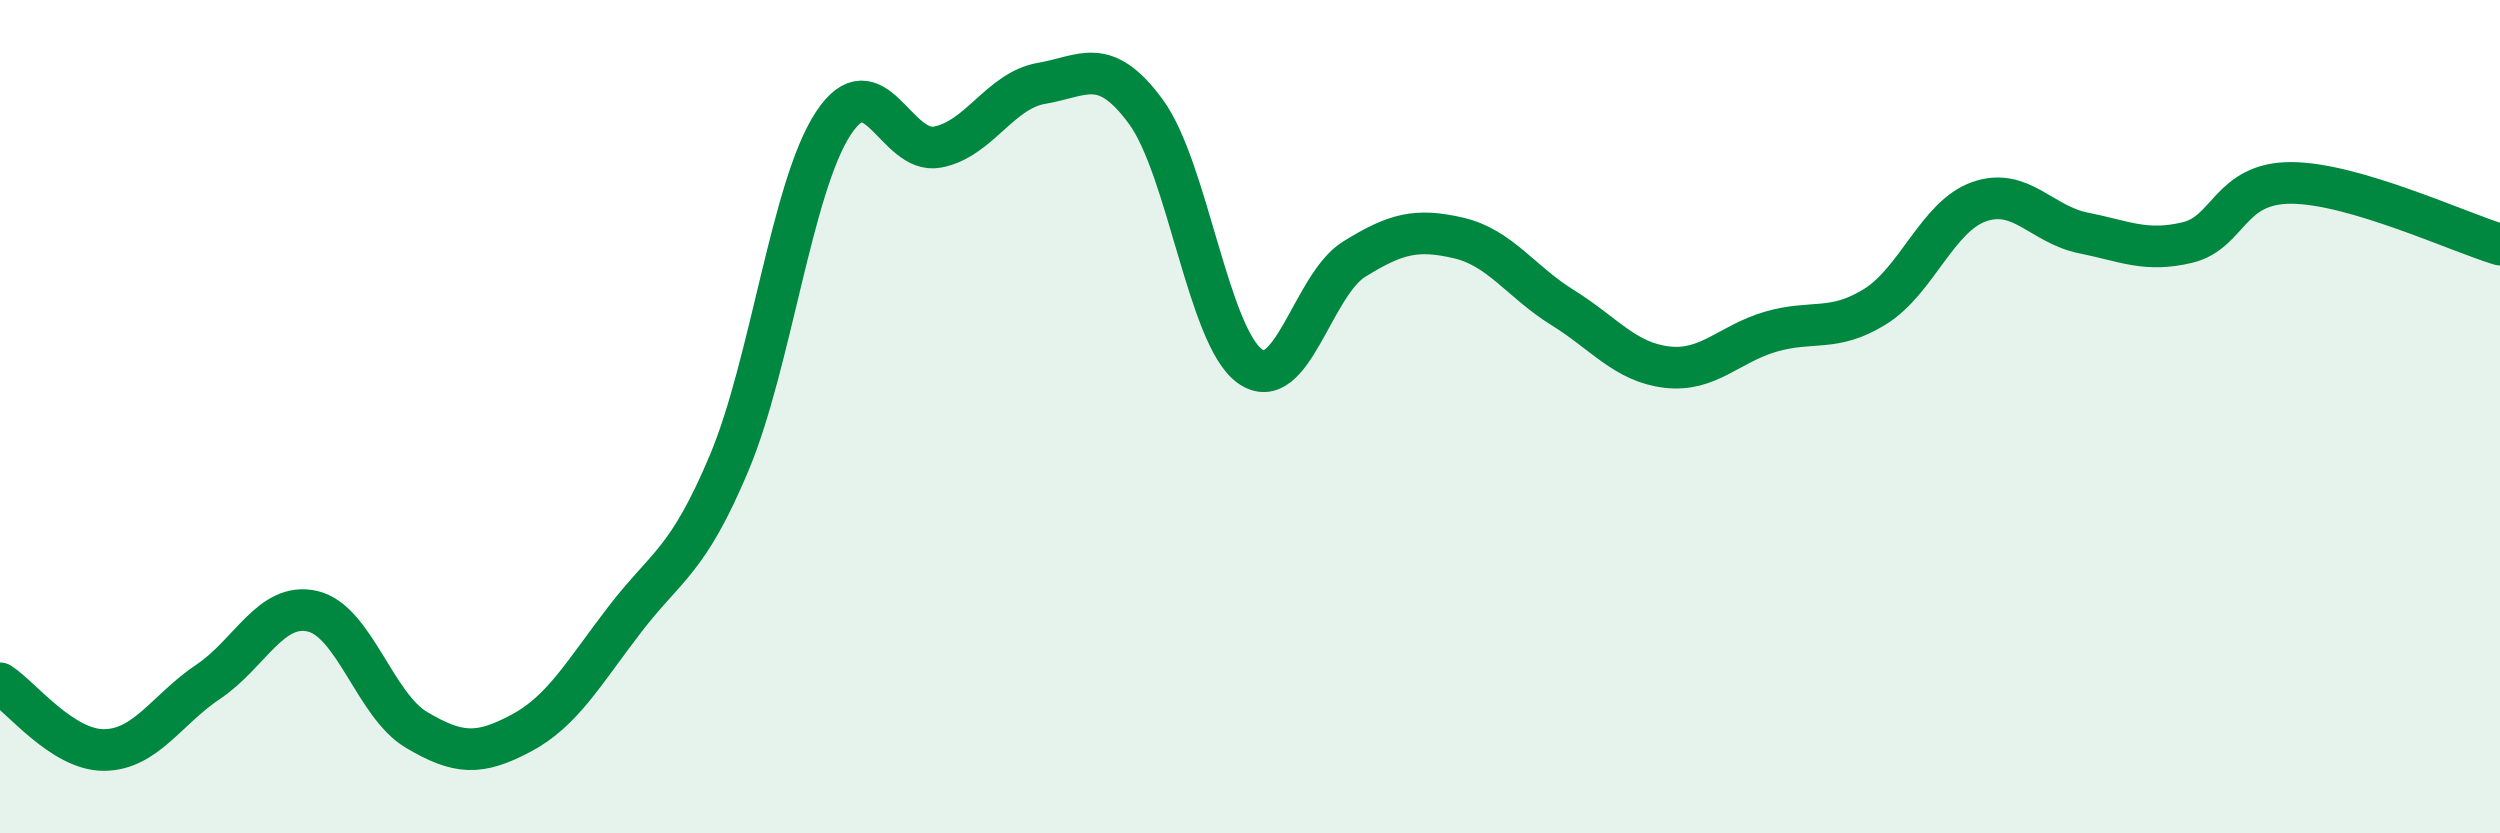
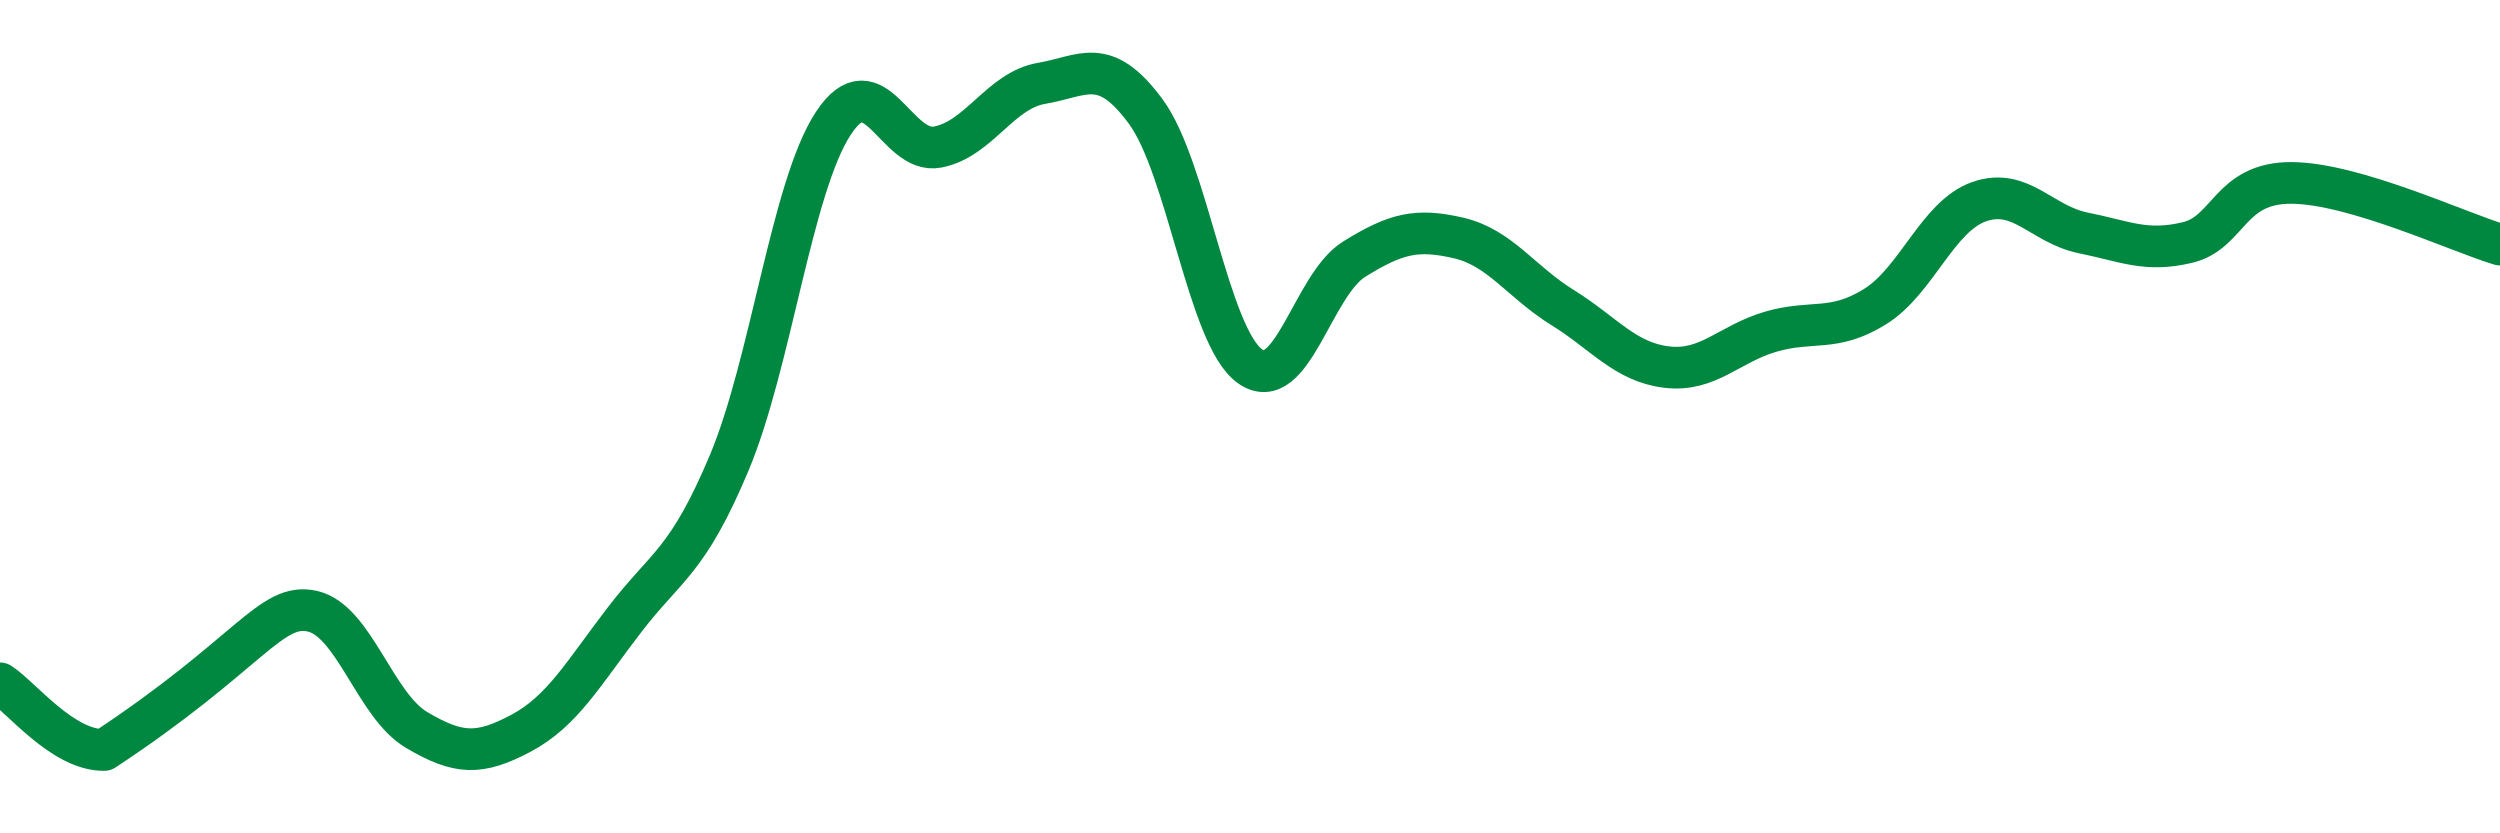
<svg xmlns="http://www.w3.org/2000/svg" width="60" height="20" viewBox="0 0 60 20">
-   <path d="M 0,16.4 C 0.5,16.72 1.5,18.01 2.5,18 C 3.5,17.99 4,17.03 5,16.36 C 6,15.69 6.5,14.44 7.5,14.67 C 8.5,14.9 9,16.93 10,17.52 C 11,18.11 11.5,18.13 12.5,17.6 C 13.5,17.07 14,16.16 15,14.86 C 16,13.56 16.5,13.49 17.5,11.11 C 18.5,8.73 19,4.48 20,2.96 C 21,1.44 21.5,3.72 22.5,3.53 C 23.5,3.34 24,2.17 25,2 C 26,1.83 26.5,1.32 27.5,2.68 C 28.5,4.04 29,8.08 30,8.79 C 31,9.5 31.5,6.84 32.5,6.22 C 33.5,5.6 34,5.48 35,5.71 C 36,5.94 36.5,6.76 37.5,7.38 C 38.5,8 39,8.69 40,8.81 C 41,8.93 41.5,8.25 42.5,7.96 C 43.5,7.67 44,7.98 45,7.36 C 46,6.74 46.5,5.19 47.5,4.84 C 48.5,4.49 49,5.39 50,5.59 C 51,5.79 51.5,6.06 52.5,5.82 C 53.5,5.58 53.5,4.38 55,4.39 C 56.5,4.4 59,5.57 60,5.87L60 20L0 20Z" fill="#008740" opacity="0.1" stroke-linecap="round" stroke-linejoin="round" />
-   <path d="M 0,16.4 C 0.5,16.72 1.5,18.01 2.5,18 C 3.5,17.99 4,17.03 5,16.36 C 6,15.69 6.5,14.44 7.5,14.67 C 8.5,14.9 9,16.93 10,17.52 C 11,18.11 11.5,18.13 12.5,17.6 C 13.5,17.07 14,16.16 15,14.86 C 16,13.56 16.5,13.49 17.5,11.11 C 18.5,8.73 19,4.48 20,2.96 C 21,1.44 21.5,3.72 22.5,3.53 C 23.5,3.34 24,2.17 25,2 C 26,1.83 26.5,1.32 27.5,2.68 C 28.5,4.04 29,8.08 30,8.79 C 31,9.5 31.5,6.84 32.5,6.22 C 33.5,5.6 34,5.48 35,5.71 C 36,5.94 36.5,6.76 37.5,7.38 C 38.5,8 39,8.69 40,8.81 C 41,8.93 41.5,8.25 42.5,7.96 C 43.5,7.67 44,7.98 45,7.36 C 46,6.74 46.5,5.19 47.5,4.84 C 48.5,4.49 49,5.39 50,5.59 C 51,5.79 51.5,6.06 52.5,5.82 C 53.5,5.58 53.5,4.38 55,4.39 C 56.5,4.4 59,5.57 60,5.87" stroke="#008740" stroke-width="1" fill="none" stroke-linecap="round" stroke-linejoin="round" />
+   <path d="M 0,16.4 C 0.5,16.72 1.5,18.01 2.5,18 C 6,15.69 6.5,14.44 7.5,14.67 C 8.5,14.9 9,16.93 10,17.52 C 11,18.11 11.5,18.13 12.5,17.6 C 13.5,17.07 14,16.16 15,14.86 C 16,13.56 16.5,13.49 17.5,11.11 C 18.5,8.73 19,4.48 20,2.96 C 21,1.44 21.5,3.72 22.5,3.53 C 23.5,3.34 24,2.17 25,2 C 26,1.83 26.5,1.32 27.5,2.68 C 28.5,4.04 29,8.08 30,8.79 C 31,9.5 31.5,6.84 32.5,6.22 C 33.5,5.6 34,5.48 35,5.71 C 36,5.94 36.5,6.76 37.5,7.38 C 38.5,8 39,8.69 40,8.81 C 41,8.93 41.5,8.25 42.5,7.96 C 43.5,7.67 44,7.98 45,7.36 C 46,6.74 46.5,5.19 47.5,4.84 C 48.5,4.49 49,5.39 50,5.59 C 51,5.79 51.5,6.06 52.5,5.82 C 53.5,5.58 53.5,4.38 55,4.39 C 56.5,4.4 59,5.57 60,5.87" stroke="#008740" stroke-width="1" fill="none" stroke-linecap="round" stroke-linejoin="round" />
</svg>